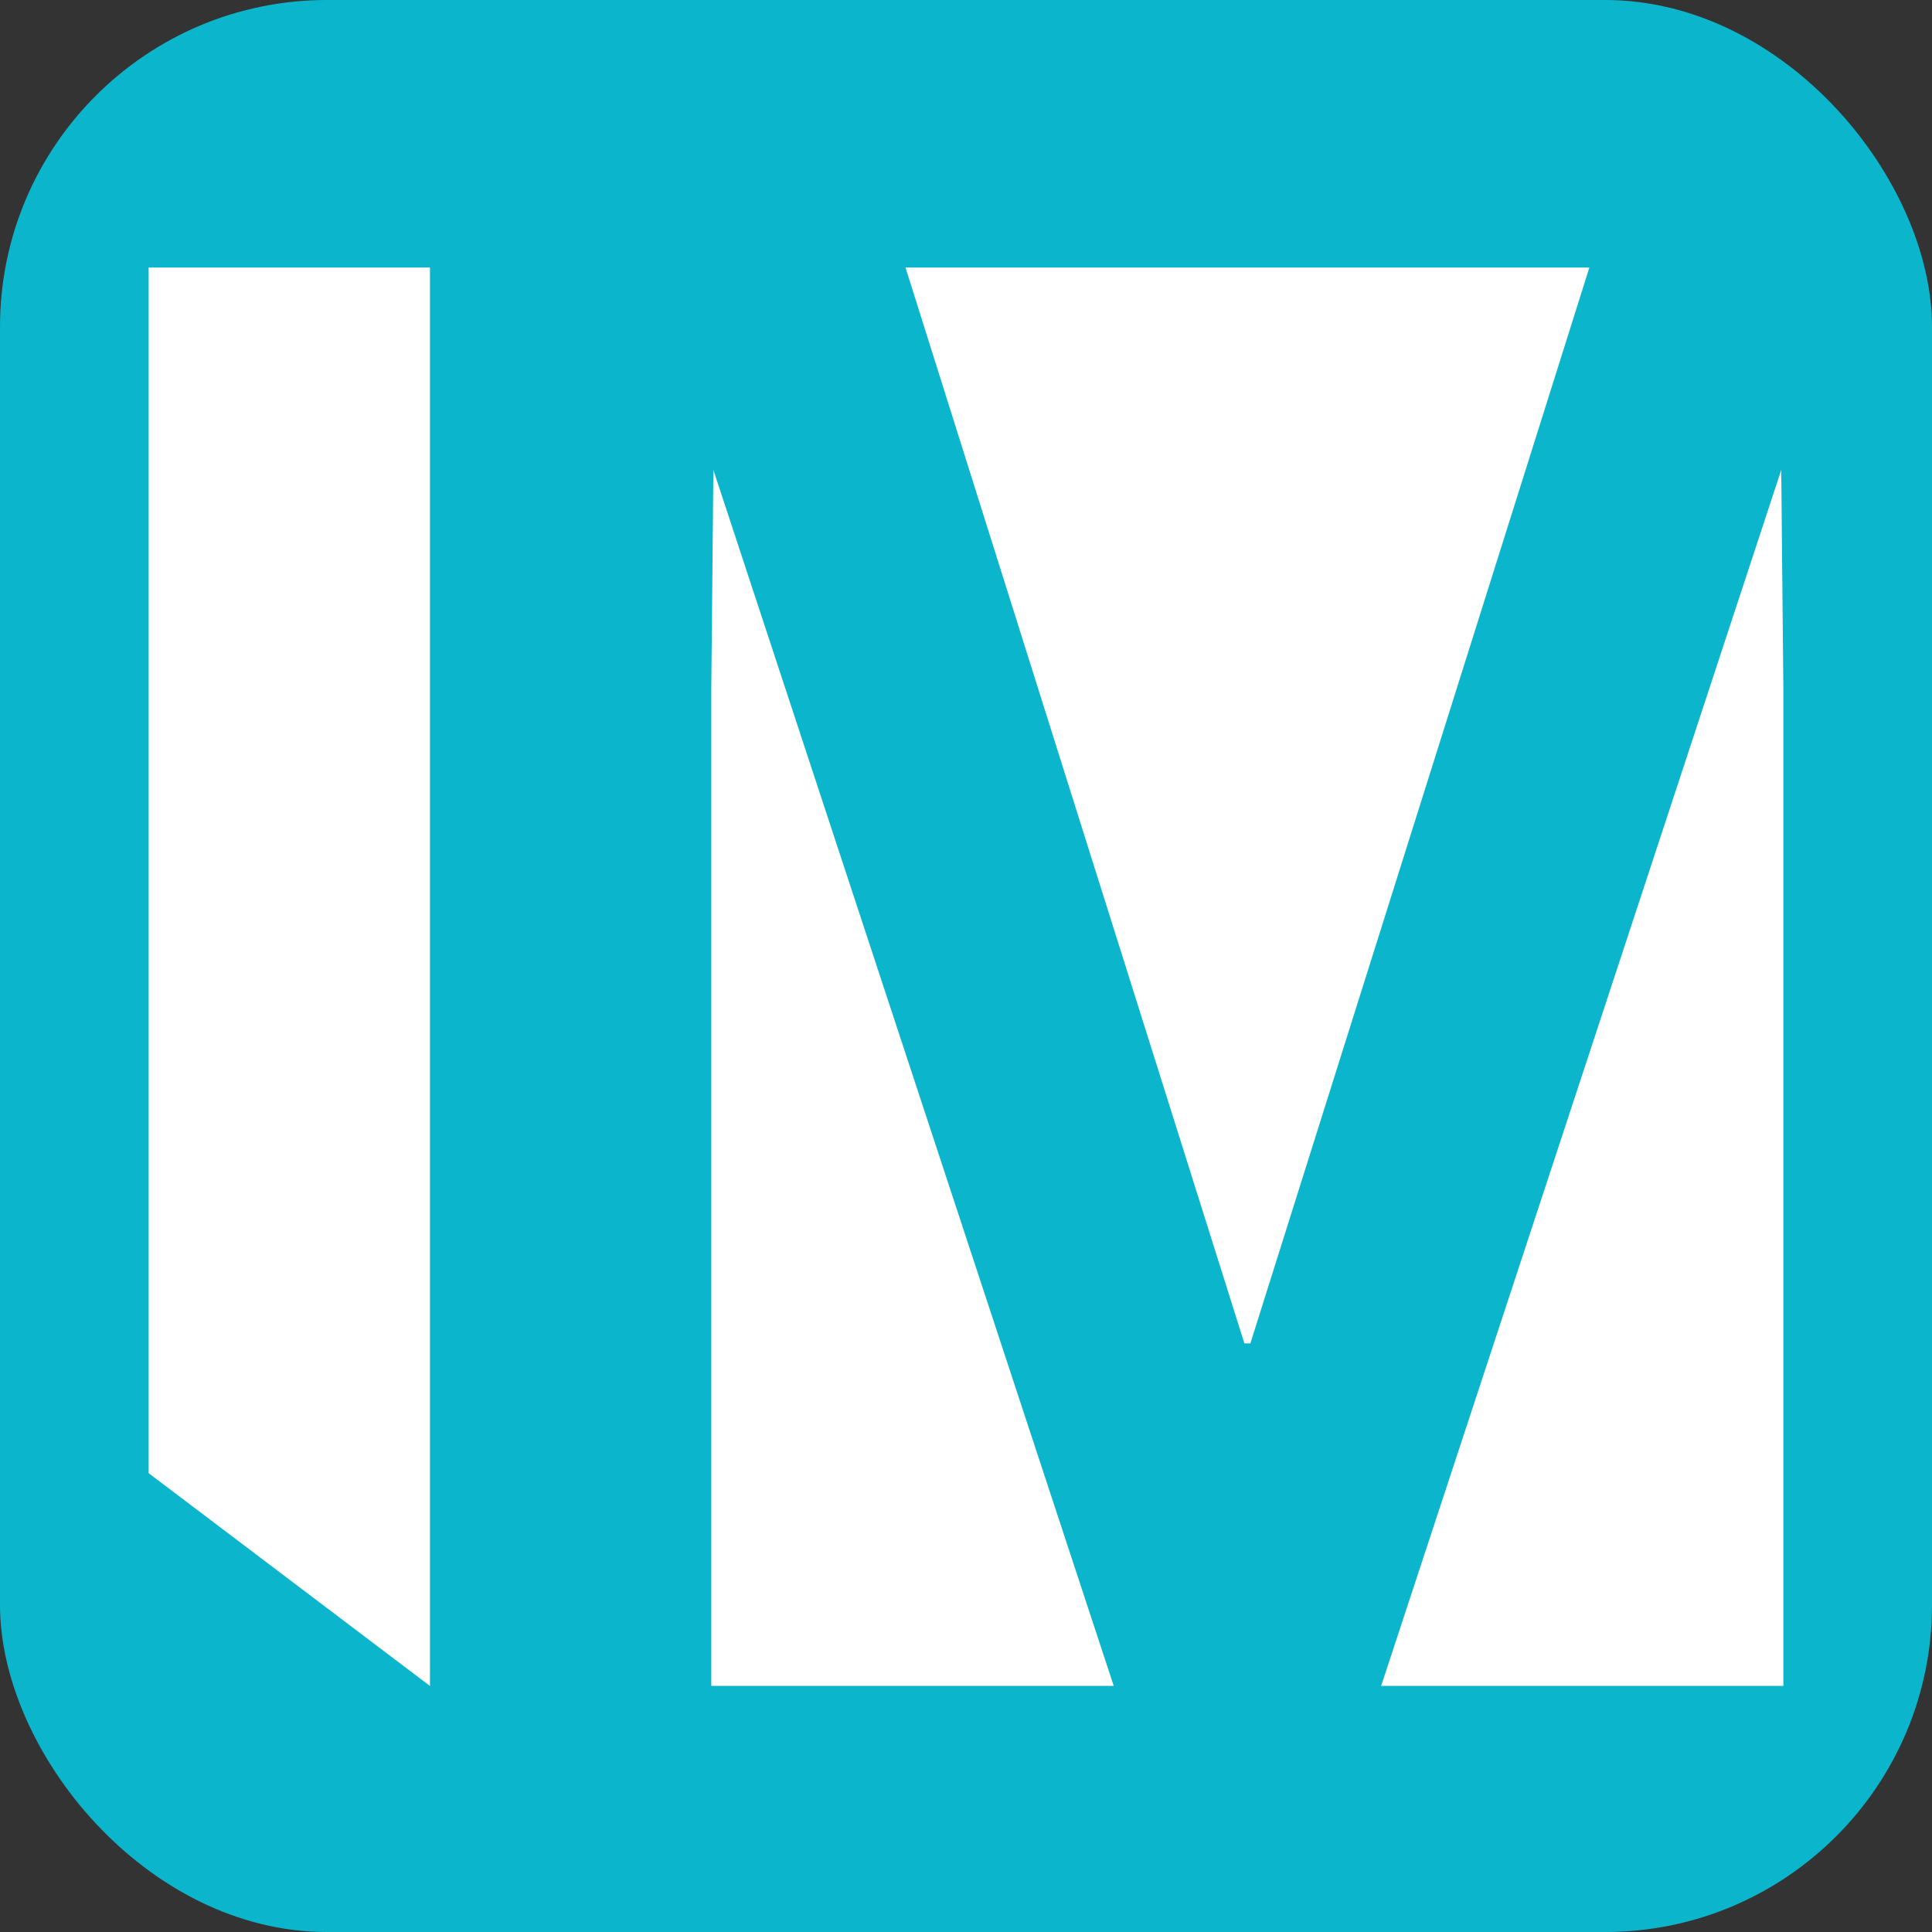
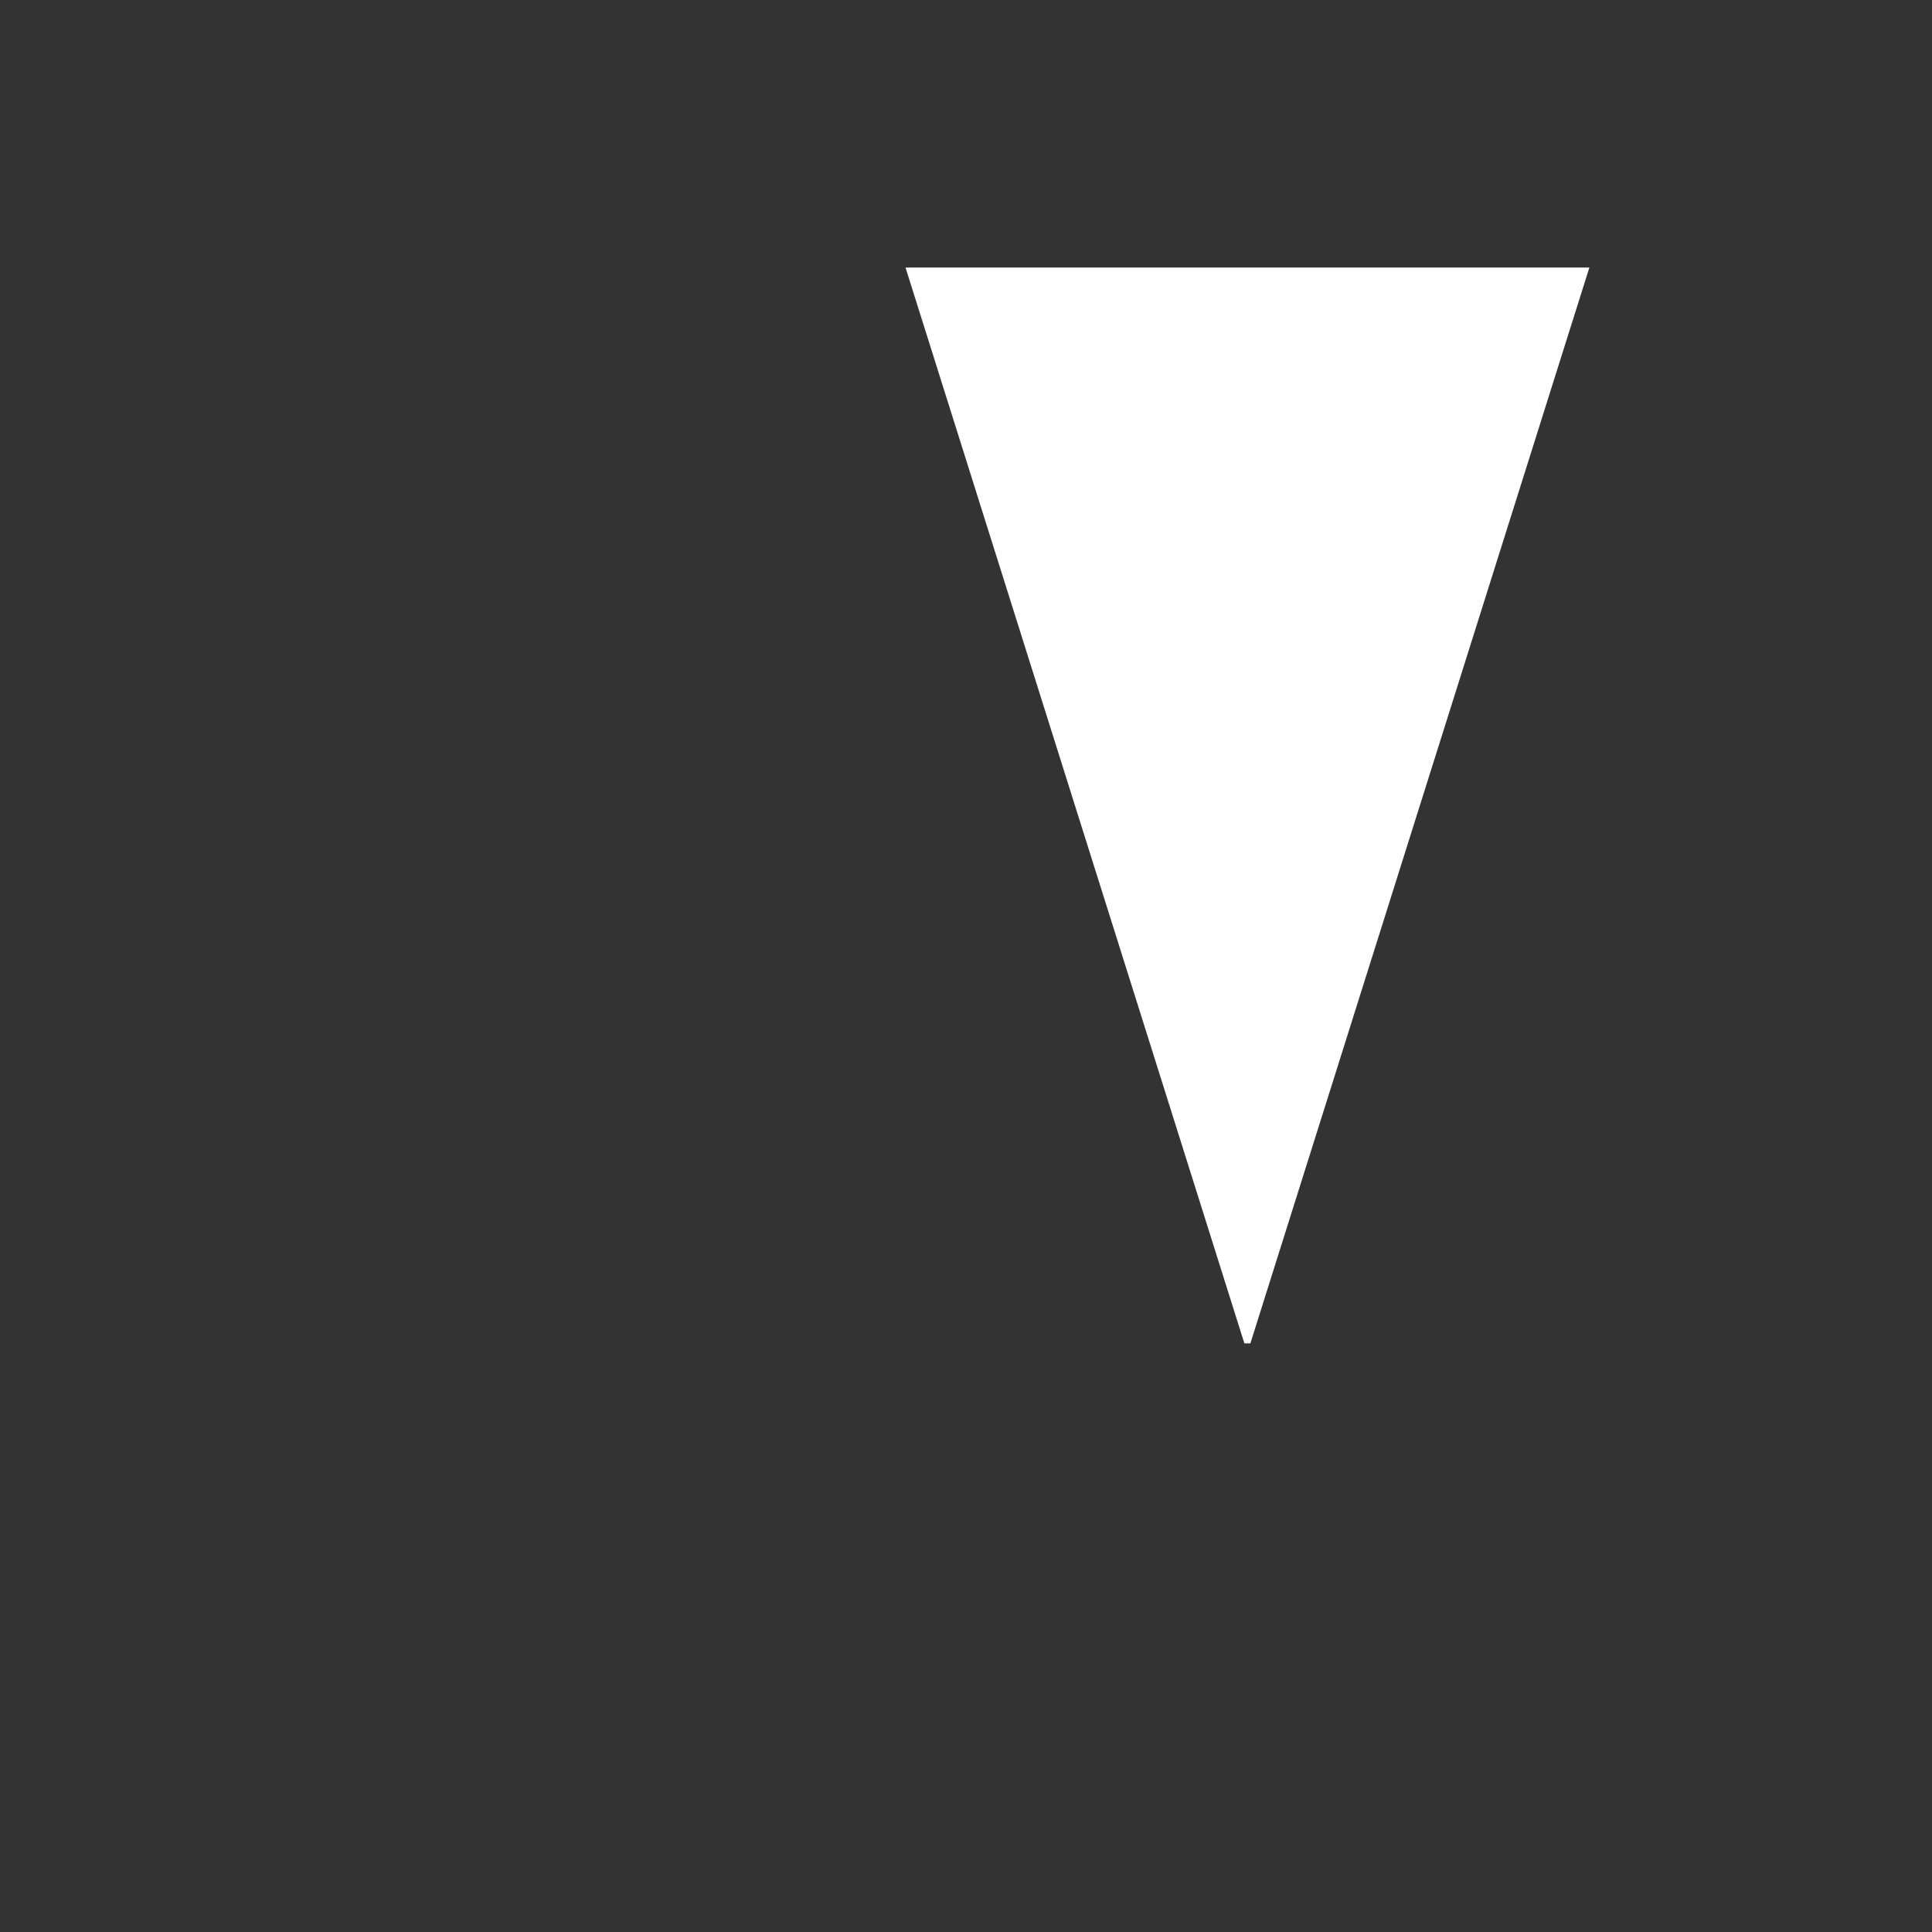
<svg xmlns="http://www.w3.org/2000/svg" width="32" height="32" viewBox="0 0 32 32" fill="none">
  <rect x="0" y="0" width="32" height="32" fill="#333333" stroke="none" />
-   <rect width="32" height="32" rx="5.415" fill="#0BB6CD" />
-   <path d="M22.876 27.924H29.538V11.411L29.503 7.784L22.876 27.924Z" fill="white" />
-   <path d="M11.781 11.411V27.924H18.447L11.816 7.784L11.781 11.411Z" fill="white" />
-   <path d="M2.462 24.4L7.122 27.925V4.431H2.462V24.4Z" fill="white" />
  <path d="M14.998 4.431L20.611 22.251H20.71L26.325 4.431H14.998Z" fill="white" />
</svg>